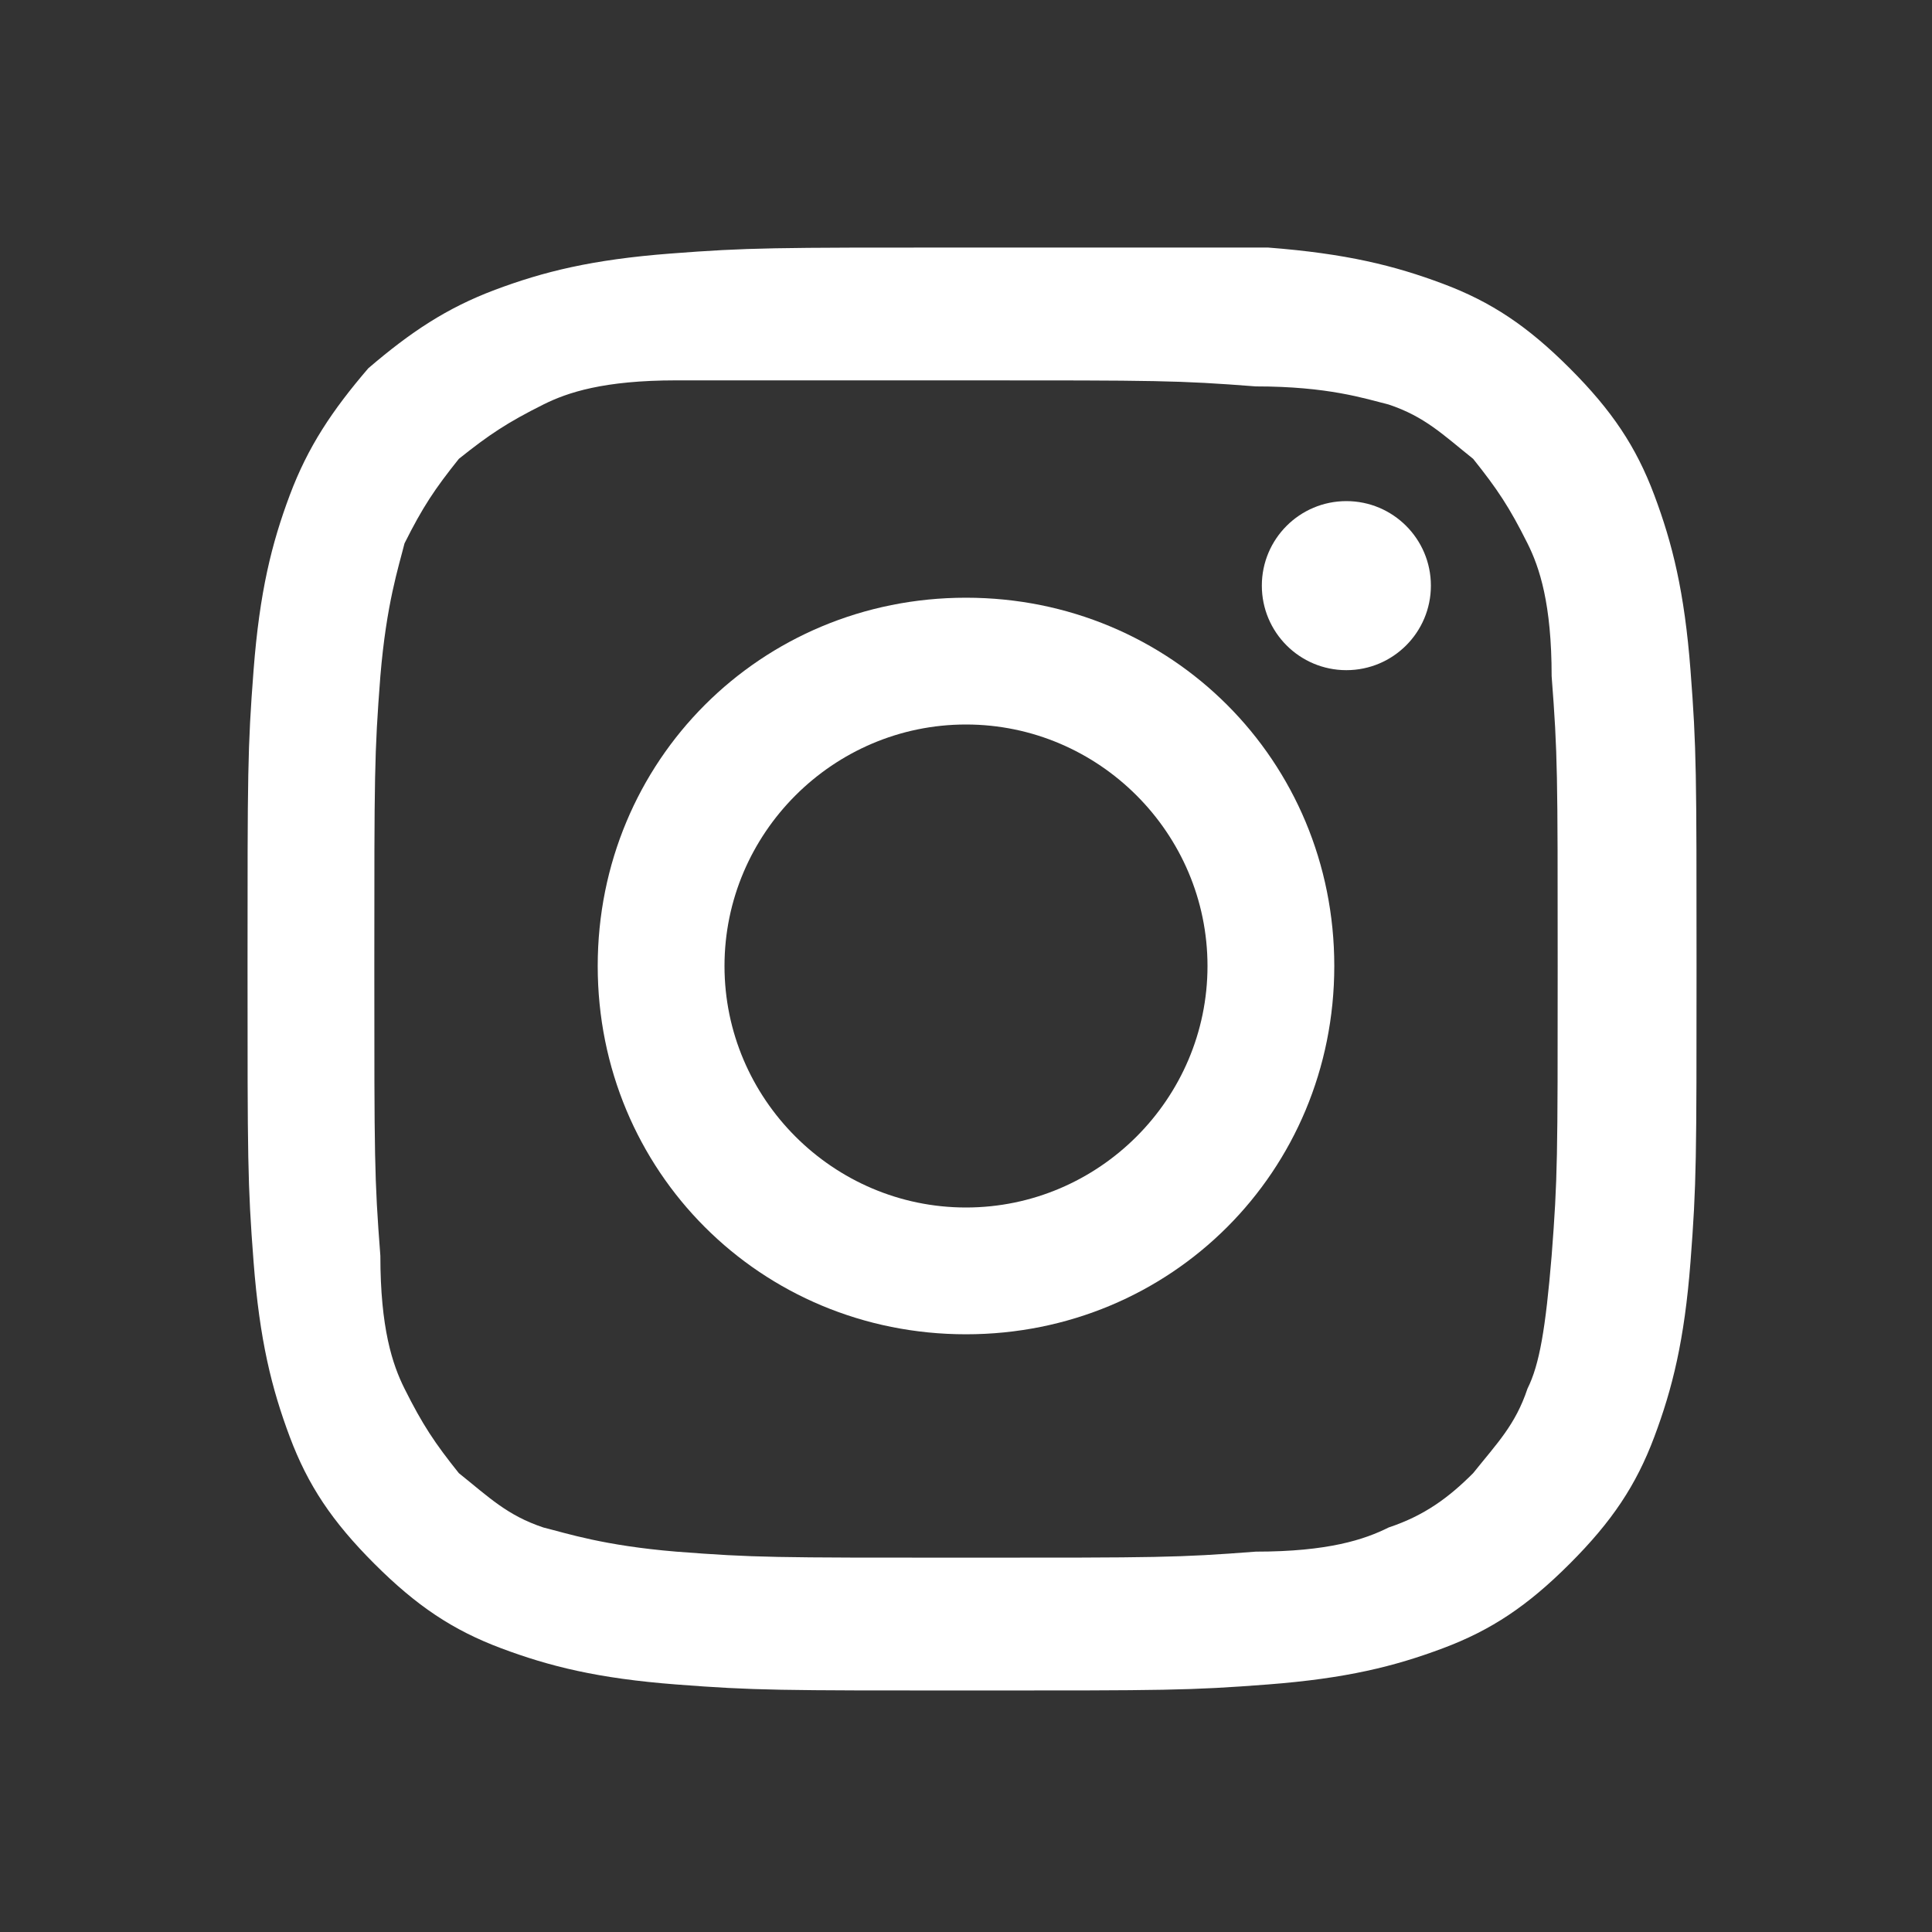
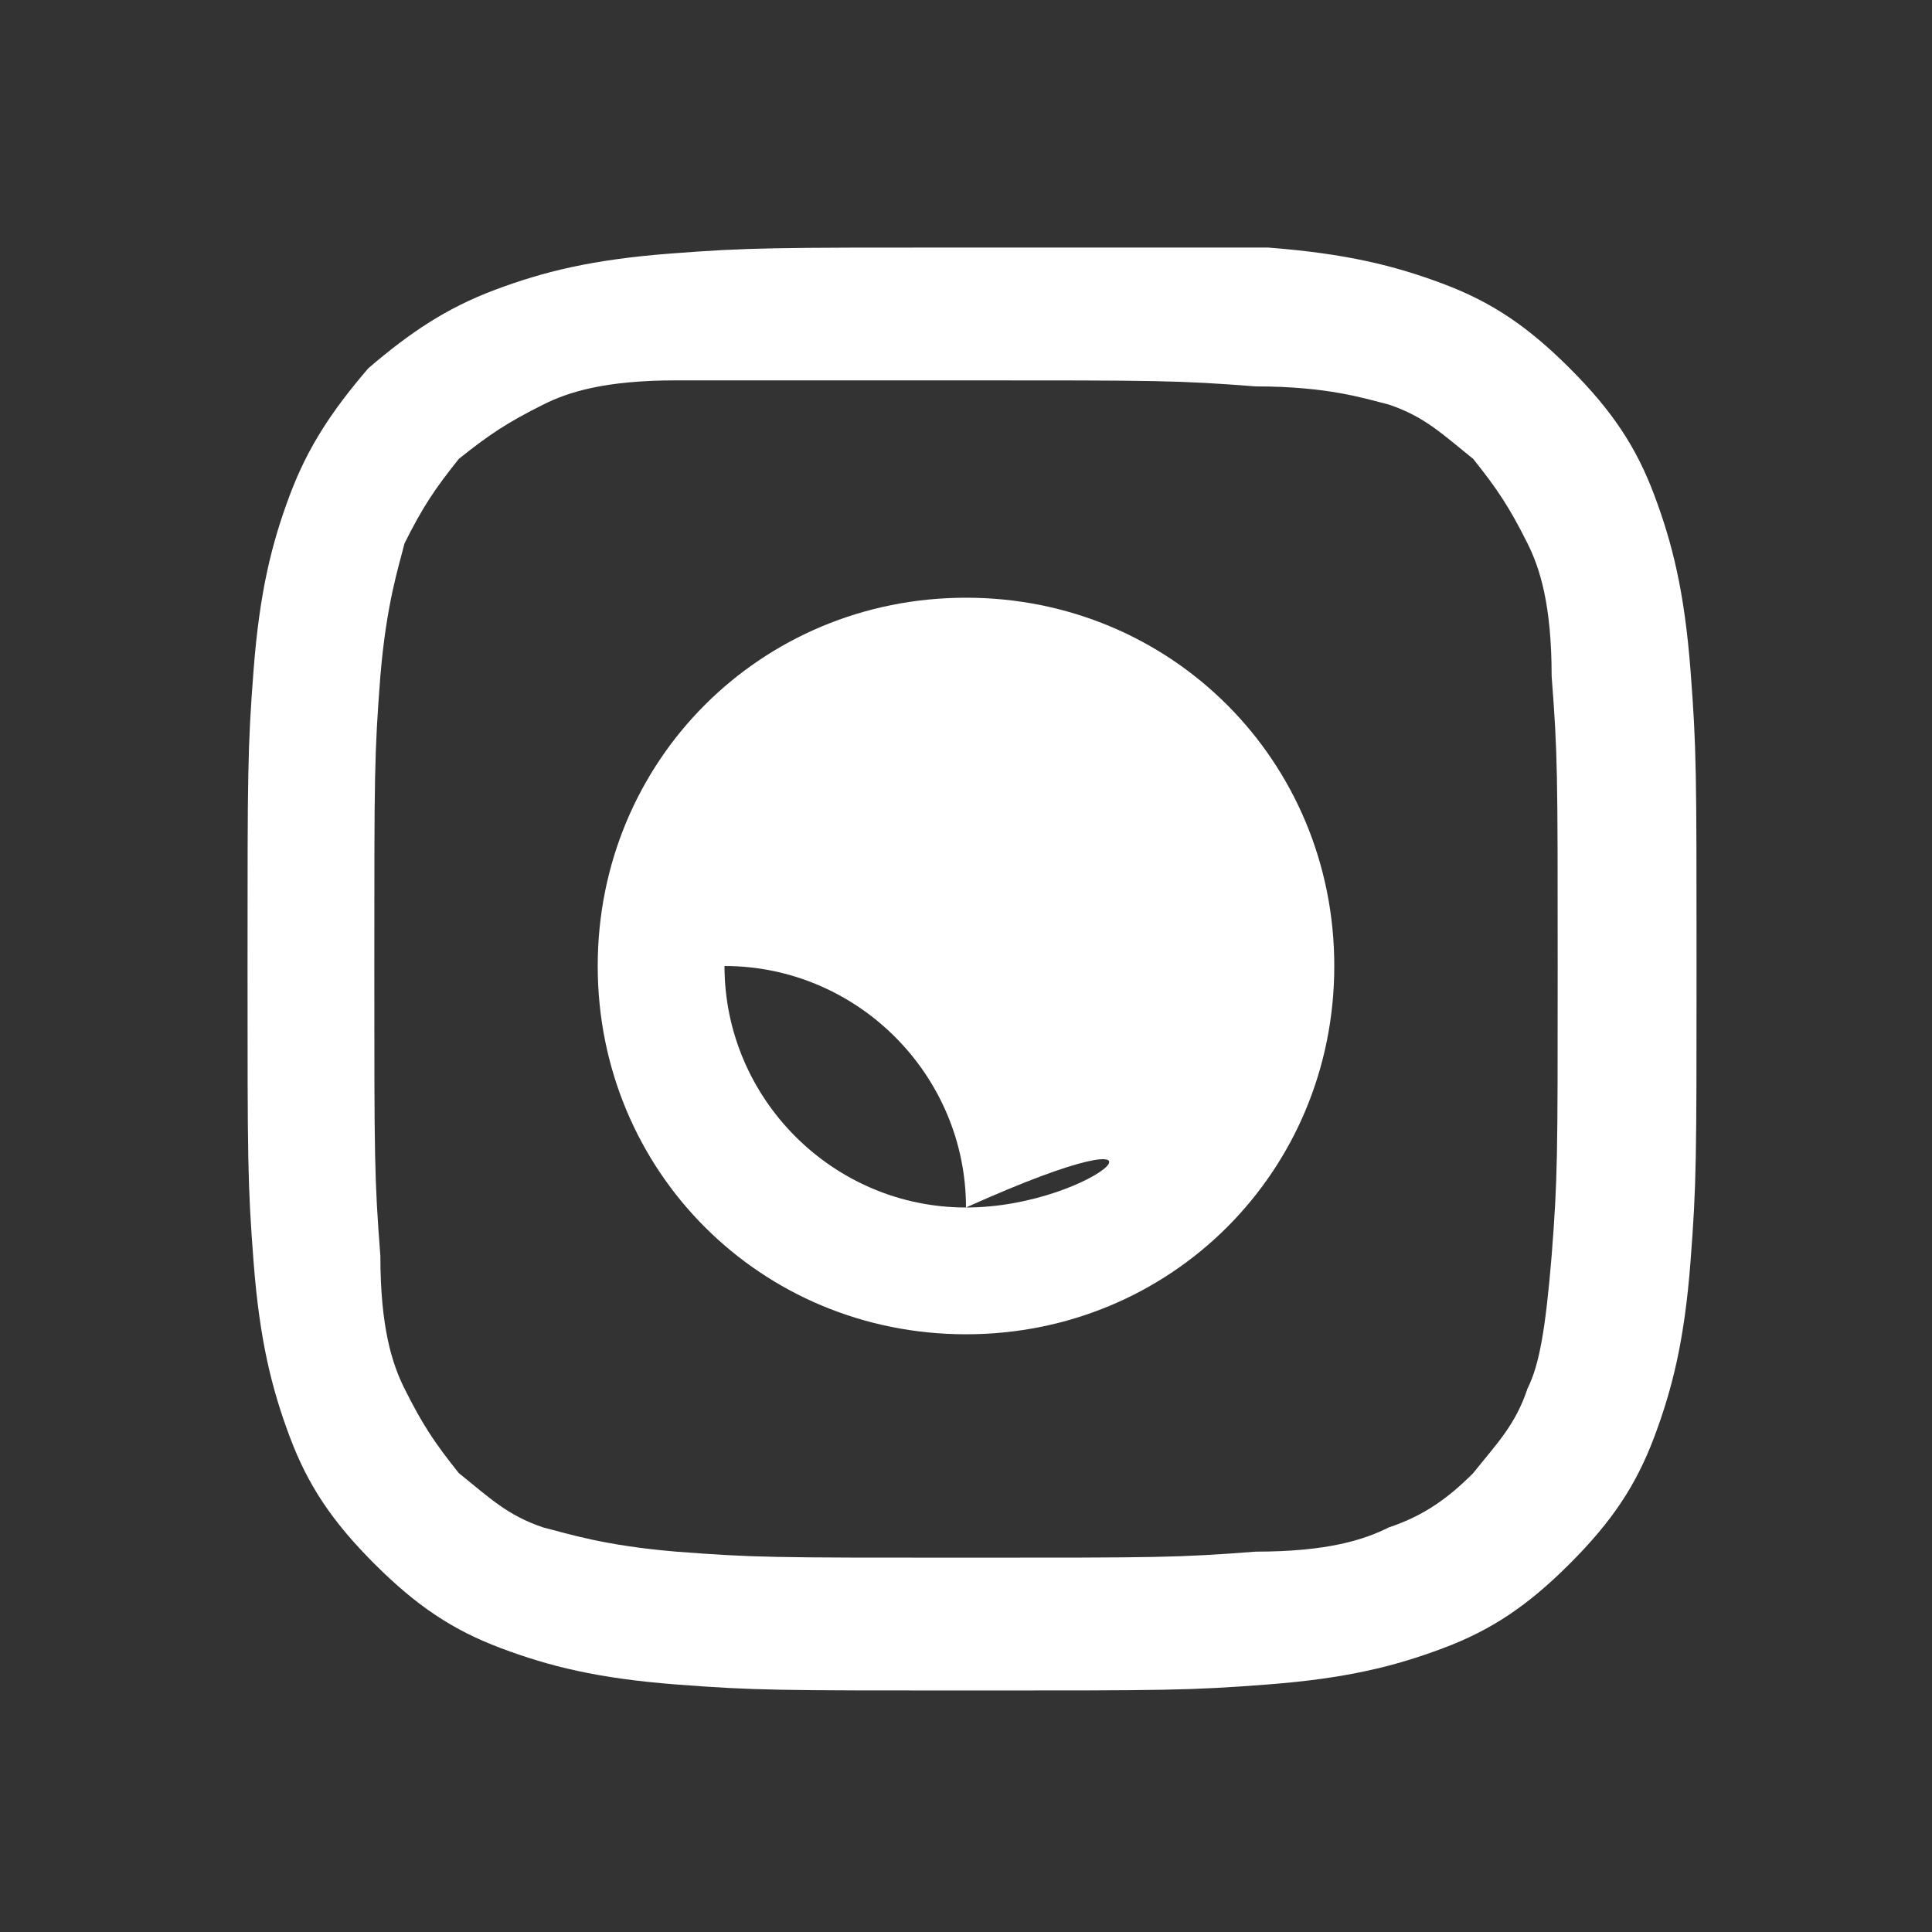
<svg xmlns="http://www.w3.org/2000/svg" viewBox="0 0 32 32" width="32px" height="32px" aria-labelledby="icon-instagram" role="img">
  <rect x="0" y="0" width="32" height="32" fill="#333333" stroke="none" />
  <g fill="#FFFFFF">
    <path d="M16,6.3c3.2,0,3.5,0,4.8,0.1C22,6.4,22.6,6.6,23,6.7c0.6,0.2,0.9,0.5,1.4,0.9C24.8,8.1,25,8.4,25.3,9             c0.2,0.4,0.4,1,0.4,2.2c0.1,1.3,0.1,1.6,0.1,4.8s0,3.5-0.1,4.8c-0.1,1.2-0.2,1.8-0.4,2.2c-0.2,0.6-0.5,0.9-0.9,1.4             c-0.4,0.4-0.8,0.7-1.4,0.9c-0.4,0.2-1,0.4-2.2,0.4c-1.3,0.1-1.6,0.1-4.8,0.1s-3.5,0-4.8-0.1C10,25.6,9.4,25.4,9,25.3             c-0.6-0.2-0.9-0.5-1.4-0.9C7.2,23.9,7,23.6,6.7,23c-0.2-0.4-0.4-1-0.4-2.2c-0.1-1.3-0.1-1.6-0.1-4.8s0-3.5,0.1-4.8             C6.4,10,6.6,9.4,6.7,9C7,8.4,7.2,8.1,7.6,7.6C8.1,7.2,8.4,7,9,6.7c0.4-0.2,1-0.4,2.2-0.4C12.5,6.3,12.8,6.3,16,6.3 M16,4.1             c-3.2,0-3.6,0-4.9,0.1C9.8,4.3,9,4.5,8.2,4.8C7.4,5.1,6.8,5.5,6.1,6.1C5.5,6.8,5.1,7.4,4.8,8.2C4.5,9,4.3,9.8,4.2,11.1             c-0.1,1.3-0.1,1.7-0.1,4.9c0,3.2,0,3.6,0.1,4.9c0.1,1.3,0.3,2.1,0.6,2.9c0.3,0.8,0.7,1.4,1.4,2.1c0.7,0.7,1.3,1.1,2.1,1.4             c0.8,0.3,1.6,0.5,2.9,0.6c1.3,0.1,1.7,0.1,4.9,0.1s3.6,0,4.9-0.1c1.3-0.1,2.1-0.3,2.9-0.6c0.8-0.3,1.4-0.7,2.1-1.4             c0.7-0.7,1.1-1.3,1.4-2.1c0.3-0.8,0.5-1.6,0.6-2.9c0.1-1.3,0.1-1.7,0.1-4.9s0-3.6-0.1-4.9c-0.1-1.3-0.3-2.1-0.6-2.9             c-0.3-0.8-0.7-1.4-1.4-2.1c-0.7-0.7-1.3-1.1-2.1-1.4c-0.8-0.3-1.6-0.5-2.9-0.6C19.6,4.1,19.2,4.1,16,4.1L16,4.1z" />
-     <path d="M16,9.9c-3.4,0-6.1,2.7-6.1,6.1s2.7,6.1,6.1,6.1s6.1-2.7,6.1-6.1S19.4,9.9,16,9.9z M16,20c-2.2,0-4-1.8-4-4             c0-2.2,1.8-4,4-4c2.2,0,4,1.8,4,4C20,18.2,18.2,20,16,20z" />
-     <circle cx="22.3" cy="9.7" r="1.4" />
+     <path d="M16,9.9c-3.4,0-6.1,2.7-6.1,6.1s2.7,6.1,6.1,6.1s6.1-2.7,6.1-6.1S19.4,9.9,16,9.9z M16,20c-2.2,0-4-1.8-4-4             c2.2,0,4,1.8,4,4C20,18.2,18.2,20,16,20z" />
  </g>
</svg>